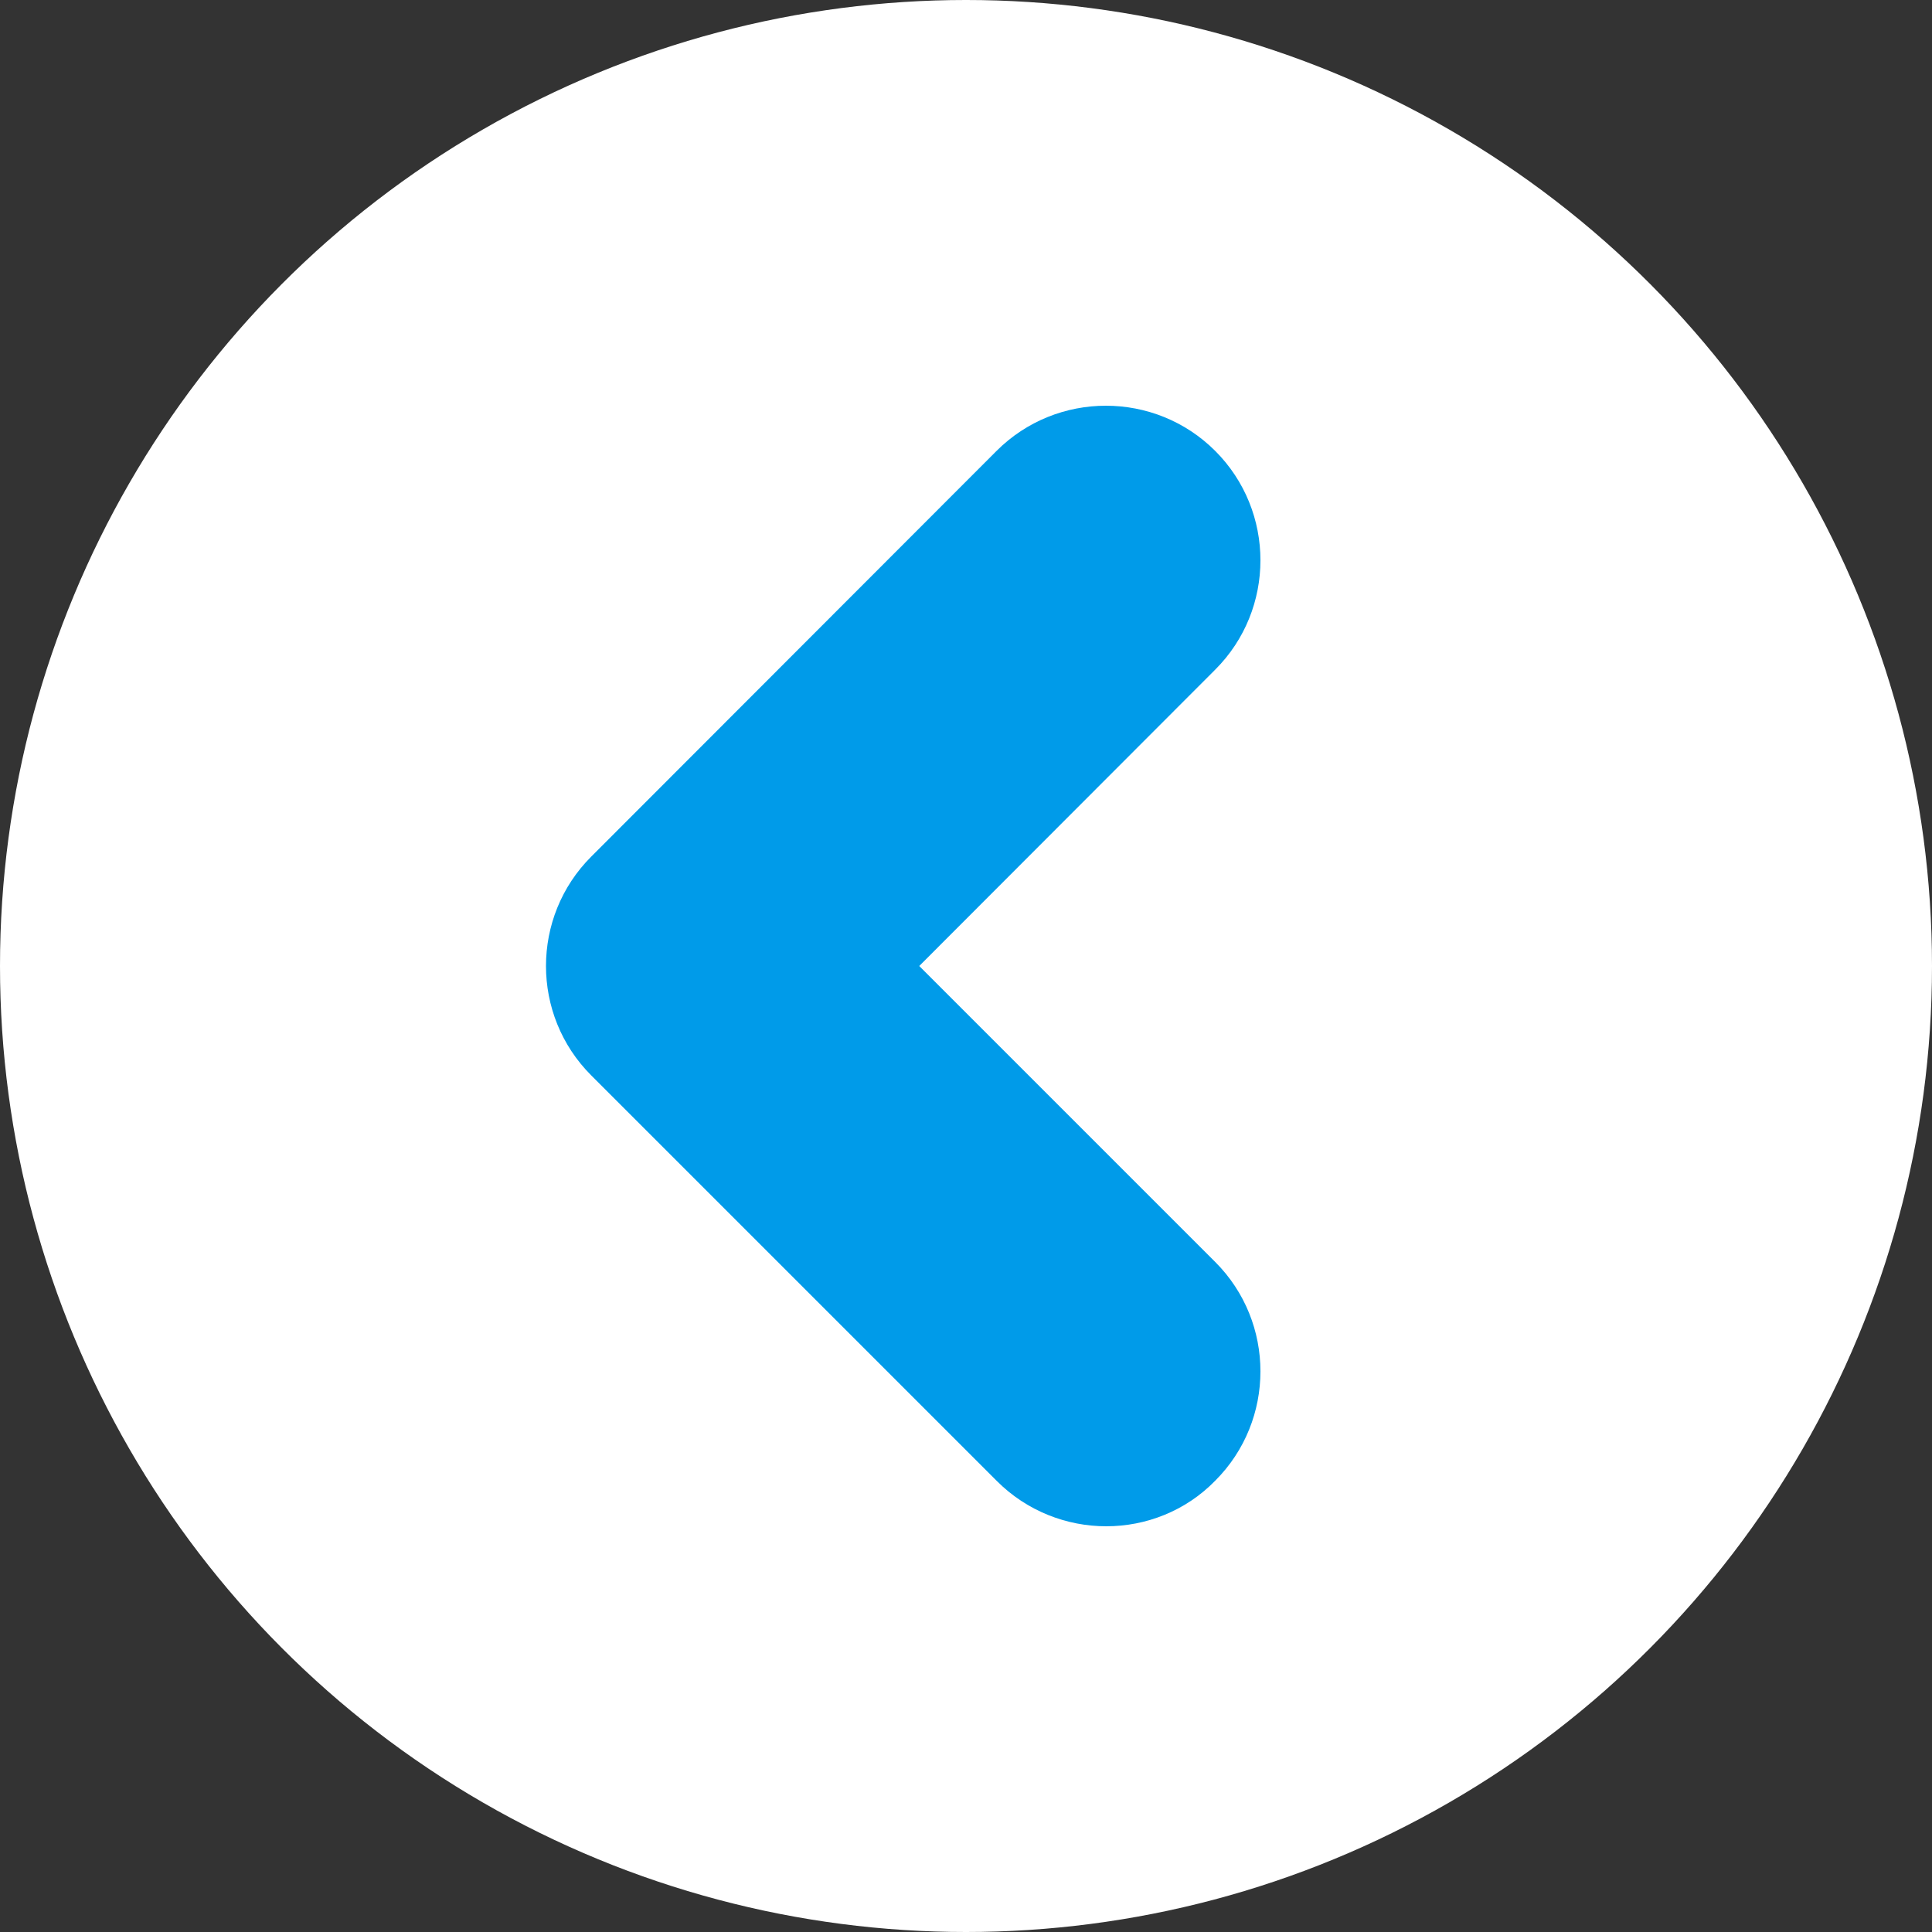
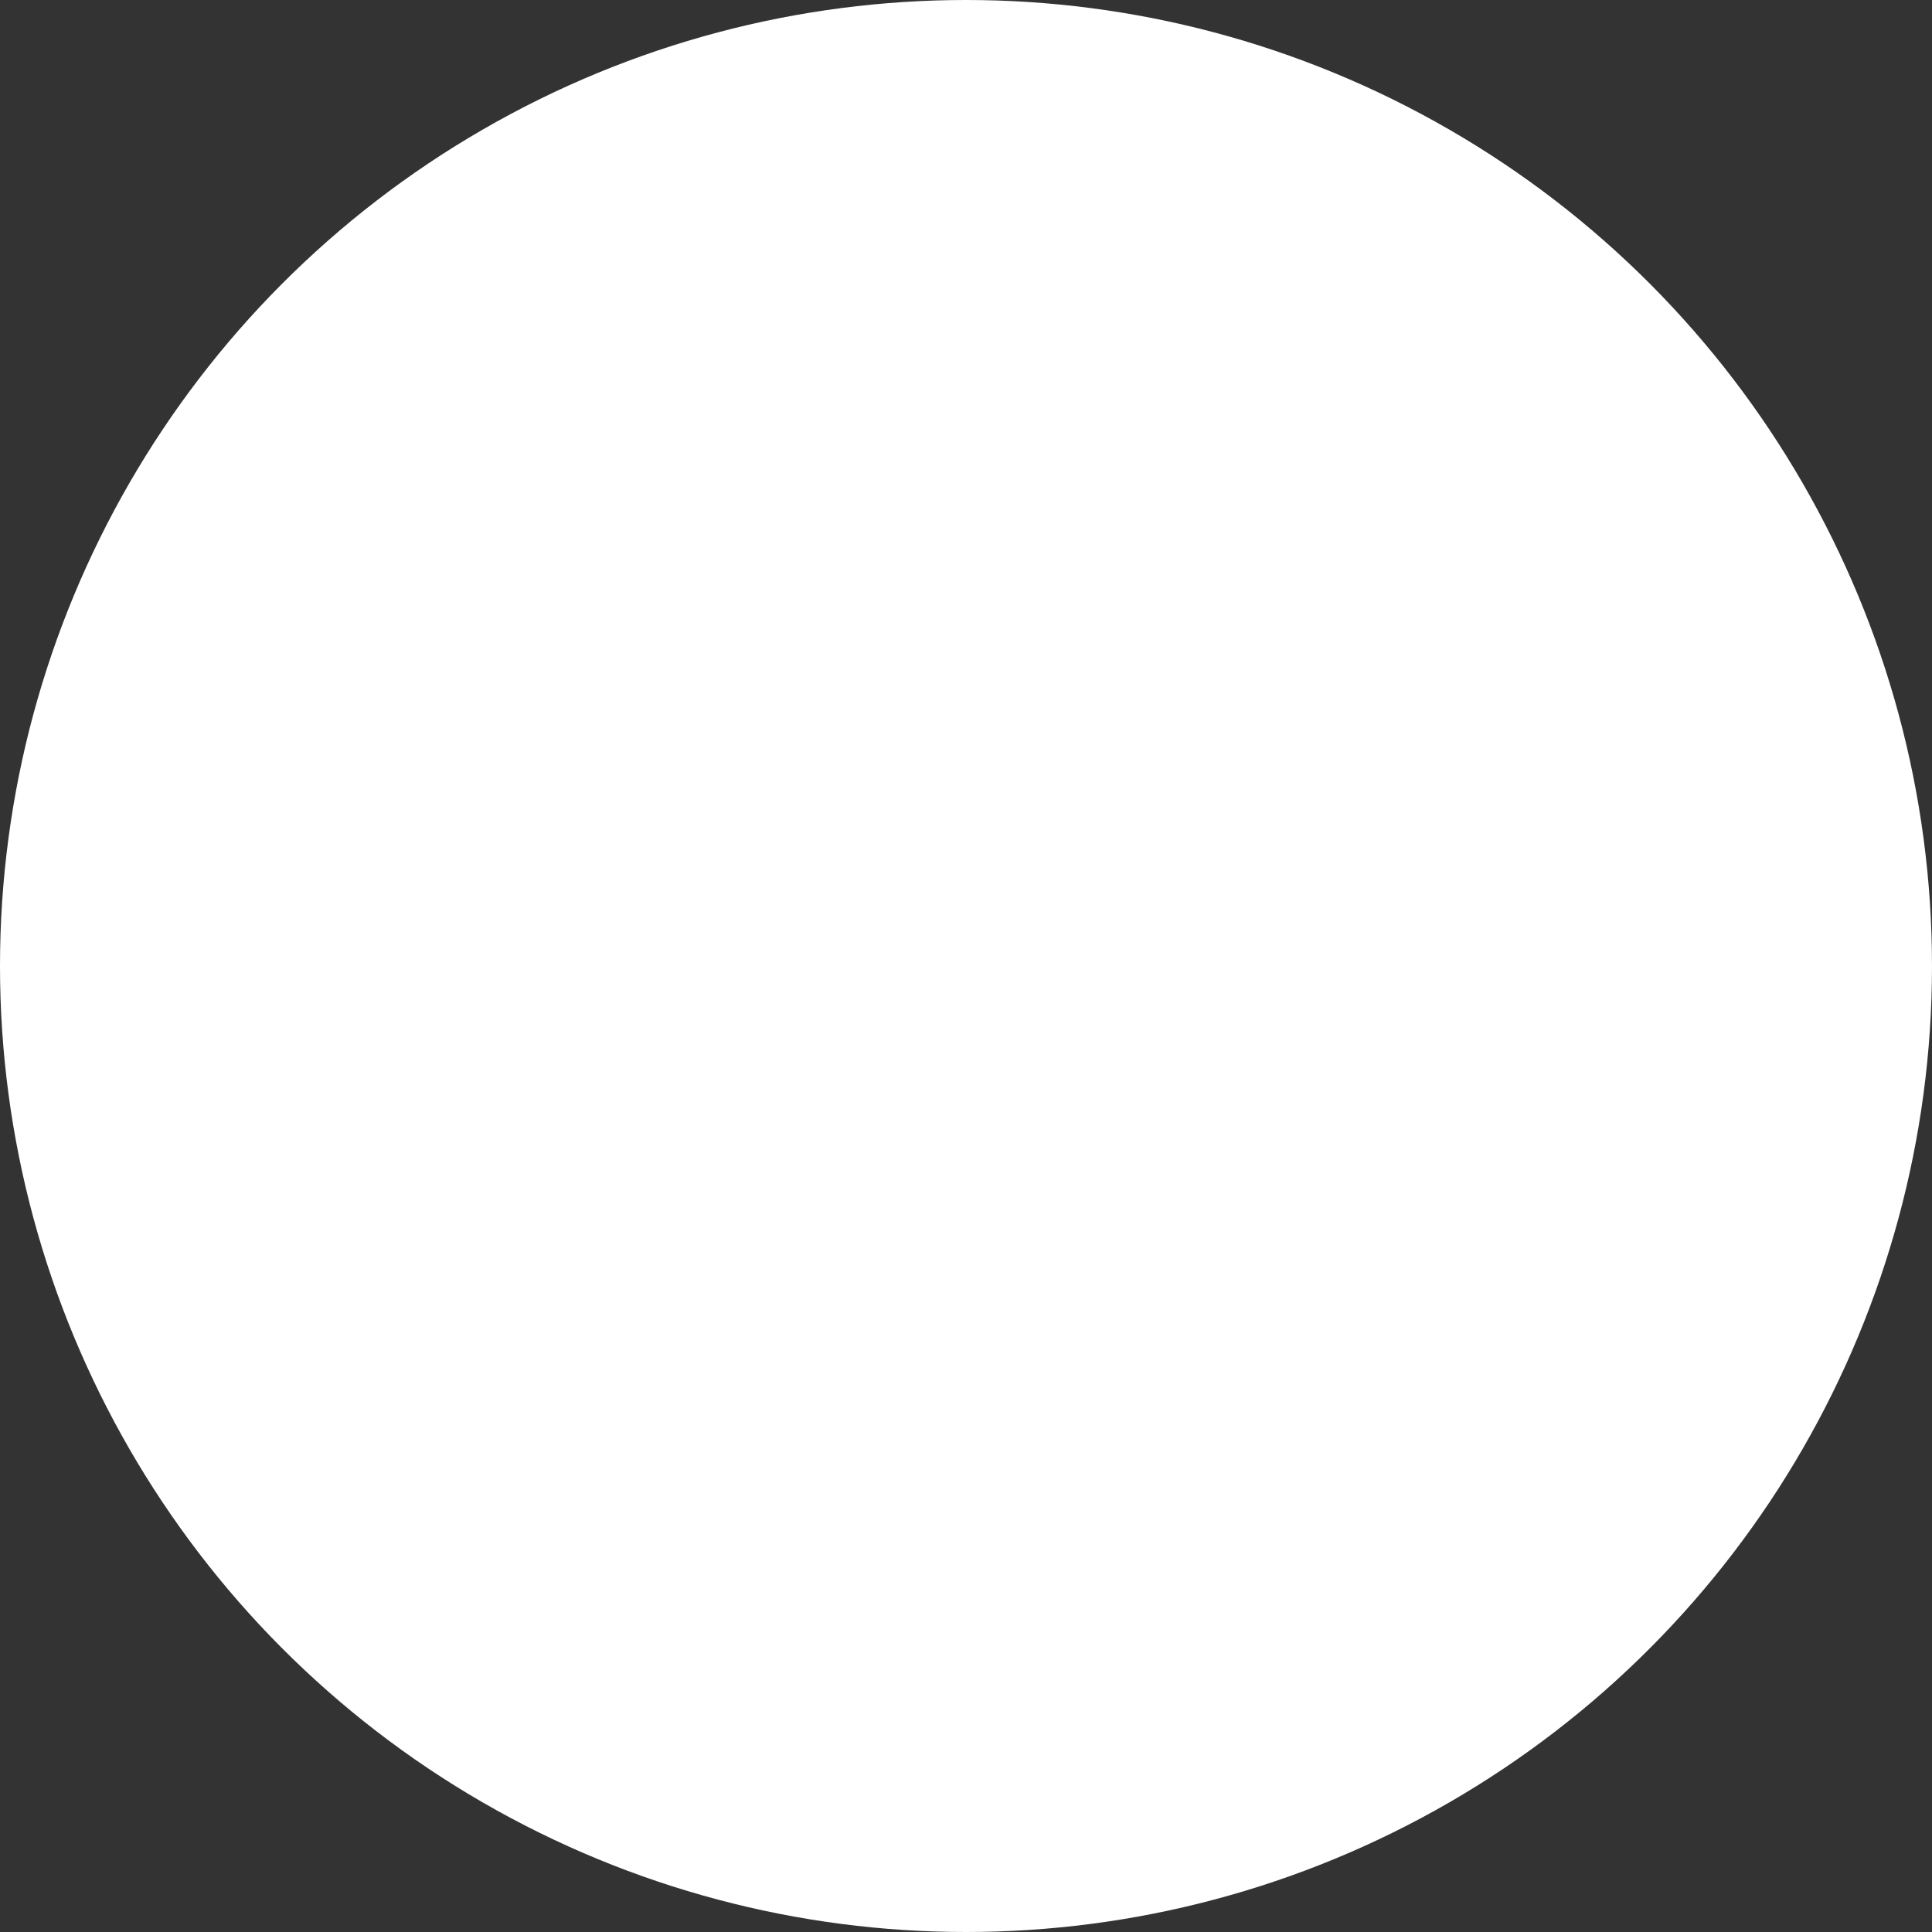
<svg xmlns="http://www.w3.org/2000/svg" version="1.1" id="Layer_2" x="0px" y="0px" viewBox="0 0 50 50" style="enable-background:new 0 0 50 50;" xml:space="preserve">
  <rect x="0" y="0" width="50" height="50" fill="#333333" stroke="none" />
  <style type="text/css">
	.st0{fill:#FFFFFF;}
	.st1{fill:#009be9;}
</style>
  <circle class="st0" cx="25" cy="25" r="25" />
  <g>
-     <path class="st1" d="M28.63,39.5c-1.02,0-2.05-0.39-2.83-1.17L15.3,27.83c-1.56-1.56-1.56-4.1,0-5.66l10.49-10.5   c1.56-1.56,4.1-1.56,5.66,0c1.56,1.56,1.56,4.1,0,5.66L23.79,25l7.66,7.66c1.56,1.56,1.56,4.1,0,5.66   C30.68,39.11,29.65,39.5,28.63,39.5z" />
-   </g>
+     </g>
</svg>